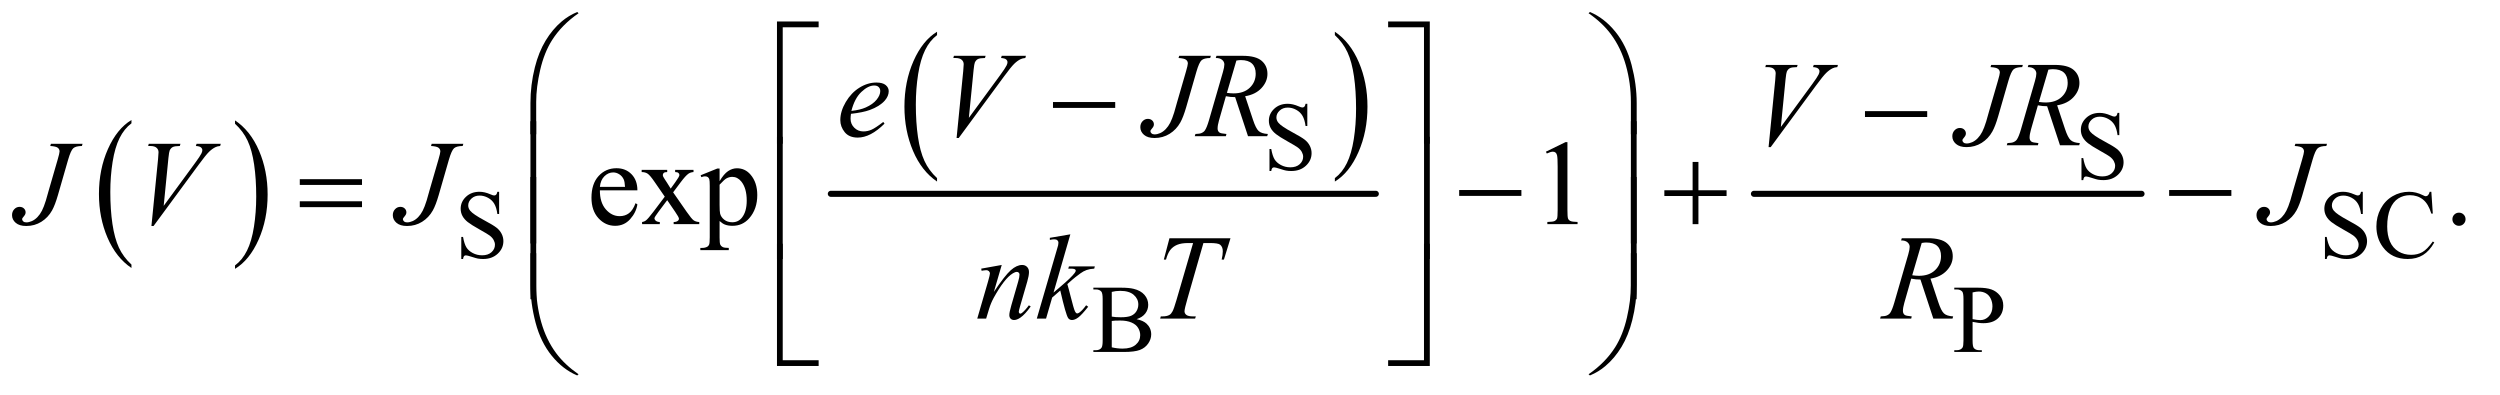
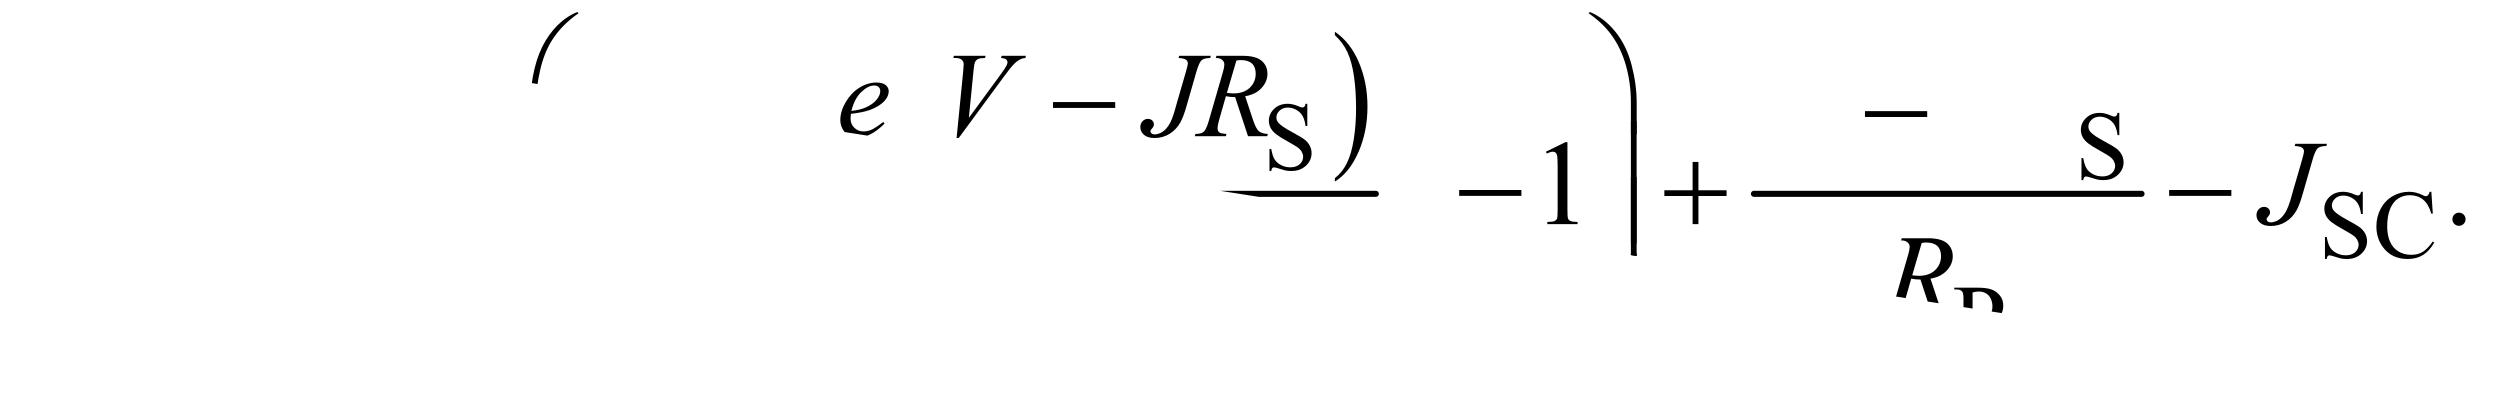
<svg xmlns="http://www.w3.org/2000/svg" stroke-dasharray="none" shape-rendering="auto" font-family="'Dialog'" text-rendering="auto" width="323" fill-opacity="1" color-interpolation="auto" color-rendering="auto" preserveAspectRatio="xMidYMid meet" font-size="12px" viewBox="0 0 323 51" fill="black" stroke="black" image-rendering="auto" stroke-miterlimit="10" stroke-linecap="square" stroke-linejoin="miter" font-style="normal" stroke-width="1" height="51" stroke-dashoffset="0" font-weight="normal" stroke-opacity="1">
  <defs id="genericDefs" />
  <g>
    <defs id="defs1">
      <clipPath clipPathUnits="userSpaceOnUse" id="clipPath1">
        <path d="M0.974 1.523 L205.462 1.523 L205.462 33.519 L0.974 33.519 L0.974 1.523 Z" />
      </clipPath>
      <clipPath clipPathUnits="userSpaceOnUse" id="clipPath2">
-         <path d="M31.114 48.645 L31.114 1070.886 L6564.292 1070.886 L6564.292 48.645 Z" />
+         <path d="M31.114 48.645 L6564.292 1070.886 L6564.292 48.645 Z" />
      </clipPath>
    </defs>
    <g transform="scale(1.576,1.576) translate(-0.974,-1.523) matrix(0.031,0,0,0.031,0,0)">
      <path d="M379.062 748.781 L379.062 757.797 Q338.406 730.516 315.742 677.703 Q293.078 624.891 293.078 562.125 Q293.078 496.828 316.914 443.18 Q340.75 389.531 379.062 366.438 L379.062 375.25 Q359.906 389.531 347.602 414.305 Q335.297 439.078 329.219 477.188 Q323.141 515.297 323.141 556.656 Q323.141 603.484 328.75 641.273 Q334.359 679.062 345.883 703.945 Q357.406 728.828 379.062 748.781 Z" stroke="none" clip-path="url(#clipPath2)" />
    </g>
    <g transform="matrix(0.049,0,0,0.049,-1.535,-2.399)">
      <path d="M651.016 375.25 L651.016 366.438 Q691.656 393.516 714.32 446.32 Q736.984 499.125 736.984 561.906 Q736.984 627.203 713.156 680.953 Q689.328 734.703 651.016 757.797 L651.016 748.781 Q670.328 734.5 682.633 709.727 Q694.938 684.953 700.93 646.945 Q706.922 608.938 706.922 567.375 Q706.922 520.75 701.398 482.852 Q695.875 444.953 684.266 420.078 Q672.656 395.203 651.016 375.25 Z" stroke="none" clip-path="url(#clipPath2)" />
    </g>
    <g transform="matrix(0.049,0,0,0.049,-1.535,-2.399)">
-       <path d="M2502.062 518.547 L2502.062 527.672 Q2461.406 500.125 2438.742 446.828 Q2416.078 393.531 2416.078 330.156 Q2416.078 264.25 2439.914 210.109 Q2463.75 155.969 2502.062 132.656 L2502.062 141.562 Q2482.906 155.969 2470.602 180.977 Q2458.297 205.984 2452.219 244.445 Q2446.141 282.906 2446.141 324.656 Q2446.141 371.906 2451.75 410.055 Q2457.359 448.203 2468.883 473.312 Q2480.406 498.422 2502.062 518.547 Z" stroke="none" clip-path="url(#clipPath2)" />
-     </g>
+       </g>
    <g transform="matrix(0.049,0,0,0.049,-1.535,-2.399)">
      <path d="M3551.016 141.562 L3551.016 132.656 Q3591.656 160 3614.32 213.297 Q3636.984 266.594 3636.984 329.953 Q3636.984 395.859 3613.156 450.109 Q3589.328 504.359 3551.016 527.672 L3551.016 518.547 Q3570.328 504.141 3582.633 479.133 Q3594.938 454.125 3600.93 415.773 Q3606.922 377.422 3606.922 335.453 Q3606.922 288.422 3601.398 250.164 Q3595.875 211.906 3584.266 186.797 Q3572.656 161.688 3551.016 141.562 Z" stroke="none" clip-path="url(#clipPath2)" />
    </g>
    <g stroke-width="16" transform="matrix(0.049,0,0,0.049,-1.535,-2.399)" stroke-linejoin="round" stroke-linecap="round">
      <line y2="560" fill="none" x1="2222" clip-path="url(#clipPath2)" x2="3659" y1="560" />
    </g>
    <g stroke-width="16" transform="matrix(0.049,0,0,0.049,-1.535,-2.399)" stroke-linejoin="round" stroke-linecap="round">
      <line y2="560" fill="none" x1="4656" clip-path="url(#clipPath2)" x2="5678" y1="560" />
    </g>
    <g transform="matrix(0.049,0,0,0.049,-1.535,-2.399)">
      <path d="M3478.375 322.625 L3478.375 381.25 L3473.75 381.25 Q3471.5 364.375 3465.688 354.375 Q3459.875 344.375 3449.125 338.5 Q3438.375 332.625 3426.875 332.625 Q3413.875 332.625 3405.375 340.562 Q3396.875 348.5 3396.875 358.625 Q3396.875 366.375 3402.25 372.75 Q3410 382.125 3439.125 397.75 Q3462.875 410.5 3471.562 417.312 Q3480.25 424.125 3484.938 433.375 Q3489.625 442.625 3489.625 452.75 Q3489.625 472 3474.688 485.938 Q3459.75 499.875 3436.25 499.875 Q3428.875 499.875 3422.375 498.75 Q3418.5 498.125 3406.312 494.188 Q3394.125 490.25 3390.875 490.25 Q3387.75 490.25 3385.938 492.125 Q3384.125 494 3383.25 499.875 L3378.625 499.875 L3378.625 441.75 L3383.25 441.75 Q3386.5 460 3392 469.062 Q3397.5 478.125 3408.812 484.125 Q3420.125 490.125 3433.625 490.125 Q3449.25 490.125 3458.312 481.875 Q3467.375 473.625 3467.375 462.375 Q3467.375 456.125 3463.938 449.75 Q3460.5 443.375 3453.25 437.875 Q3448.375 434.125 3426.625 421.938 Q3404.875 409.75 3395.688 402.5 Q3386.5 395.25 3381.75 386.5 Q3377 377.75 3377 367.25 Q3377 349 3391 335.812 Q3405 322.625 3426.625 322.625 Q3440.125 322.625 3455.25 329.25 Q3462.25 332.375 3465.125 332.375 Q3468.375 332.375 3470.438 330.438 Q3472.5 328.5 3473.75 322.625 L3478.375 322.625 Z" stroke="none" clip-path="url(#clipPath2)" />
    </g>
    <g transform="matrix(0.049,0,0,0.049,-1.535,-2.399)">
      <path d="M5619.375 346.625 L5619.375 405.25 L5614.75 405.25 Q5612.5 388.375 5606.688 378.375 Q5600.875 368.375 5590.125 362.5 Q5579.375 356.625 5567.875 356.625 Q5554.875 356.625 5546.375 364.562 Q5537.875 372.5 5537.875 382.625 Q5537.875 390.375 5543.25 396.75 Q5551 406.125 5580.125 421.75 Q5603.875 434.5 5612.562 441.312 Q5621.25 448.125 5625.938 457.375 Q5630.625 466.625 5630.625 476.75 Q5630.625 496 5615.688 509.938 Q5600.75 523.875 5577.25 523.875 Q5569.875 523.875 5563.375 522.75 Q5559.5 522.125 5547.312 518.188 Q5535.125 514.25 5531.875 514.25 Q5528.75 514.25 5526.938 516.125 Q5525.125 518 5524.25 523.875 L5519.625 523.875 L5519.625 465.75 L5524.25 465.75 Q5527.5 484 5533 493.062 Q5538.5 502.125 5549.812 508.125 Q5561.125 514.125 5574.625 514.125 Q5590.25 514.125 5599.312 505.875 Q5608.375 497.625 5608.375 486.375 Q5608.375 480.125 5604.938 473.75 Q5601.5 467.375 5594.25 461.875 Q5589.375 458.125 5567.625 445.938 Q5545.875 433.75 5536.688 426.5 Q5527.5 419.25 5522.75 410.5 Q5518 401.75 5518 391.25 Q5518 373 5532 359.812 Q5546 346.625 5567.625 346.625 Q5581.125 346.625 5596.25 353.25 Q5603.25 356.375 5606.125 356.375 Q5609.375 356.375 5611.438 354.438 Q5613.5 352.5 5614.75 346.625 L5619.375 346.625 Z" stroke="none" clip-path="url(#clipPath2)" />
    </g>
    <g transform="matrix(0.049,0,0,0.049,-1.535,-2.399)">
      <path d="M1347.375 554.625 L1347.375 613.25 L1342.75 613.25 Q1340.5 596.375 1334.688 586.375 Q1328.875 576.375 1318.125 570.5 Q1307.375 564.625 1295.875 564.625 Q1282.875 564.625 1274.375 572.562 Q1265.875 580.5 1265.875 590.625 Q1265.875 598.375 1271.25 604.75 Q1279 614.125 1308.125 629.75 Q1331.875 642.5 1340.562 649.312 Q1349.25 656.125 1353.938 665.375 Q1358.625 674.625 1358.625 684.75 Q1358.625 704 1343.688 717.938 Q1328.75 731.875 1305.25 731.875 Q1297.875 731.875 1291.375 730.75 Q1287.5 730.125 1275.312 726.188 Q1263.125 722.25 1259.875 722.25 Q1256.75 722.25 1254.938 724.125 Q1253.125 726 1252.25 731.875 L1247.625 731.875 L1247.625 673.75 L1252.25 673.75 Q1255.5 692 1261 701.062 Q1266.5 710.125 1277.812 716.125 Q1289.125 722.125 1302.625 722.125 Q1318.25 722.125 1327.312 713.875 Q1336.375 705.625 1336.375 694.375 Q1336.375 688.125 1332.938 681.75 Q1329.5 675.375 1322.25 669.875 Q1317.375 666.125 1295.625 653.938 Q1273.875 641.75 1264.688 634.5 Q1255.5 627.25 1250.75 618.5 Q1246 609.75 1246 599.25 Q1246 581 1260 567.812 Q1274 554.625 1295.625 554.625 Q1309.125 554.625 1324.25 561.25 Q1331.25 564.375 1334.125 564.375 Q1337.375 564.375 1339.438 562.438 Q1341.5 560.5 1342.75 554.625 L1347.375 554.625 ZM6261.375 554.625 L6261.375 613.25 L6256.75 613.25 Q6254.5 596.375 6248.688 586.375 Q6242.875 576.375 6232.125 570.5 Q6221.375 564.625 6209.875 564.625 Q6196.875 564.625 6188.375 572.562 Q6179.875 580.5 6179.875 590.625 Q6179.875 598.375 6185.25 604.75 Q6193 614.125 6222.125 629.75 Q6245.875 642.5 6254.562 649.312 Q6263.25 656.125 6267.938 665.375 Q6272.625 674.625 6272.625 684.75 Q6272.625 704 6257.688 717.938 Q6242.75 731.875 6219.25 731.875 Q6211.875 731.875 6205.375 730.75 Q6201.5 730.125 6189.312 726.188 Q6177.125 722.25 6173.875 722.25 Q6170.75 722.25 6168.938 724.125 Q6167.125 726 6166.25 731.875 L6161.625 731.875 L6161.625 673.75 L6166.25 673.75 Q6169.5 692 6175 701.062 Q6180.5 710.125 6191.812 716.125 Q6203.125 722.125 6216.625 722.125 Q6232.25 722.125 6241.312 713.875 Q6250.375 705.625 6250.375 694.375 Q6250.375 688.125 6246.938 681.75 Q6243.5 675.375 6236.25 669.875 Q6231.375 666.125 6209.625 653.938 Q6187.875 641.75 6178.688 634.5 Q6169.5 627.25 6164.75 618.5 Q6160 609.75 6160 599.25 Q6160 581 6174 567.812 Q6188 554.625 6209.625 554.625 Q6223.125 554.625 6238.25 561.25 Q6245.25 564.375 6248.125 564.375 Q6251.375 564.375 6253.438 562.438 Q6255.5 560.5 6256.75 554.625 L6261.375 554.625 ZM6442.125 554.625 L6446 612.25 L6442.125 612.25 Q6434.375 586.375 6420 575 Q6405.625 563.625 6385.5 563.625 Q6368.625 563.625 6355 572.188 Q6341.375 580.75 6333.562 599.5 Q6325.75 618.25 6325.75 646.125 Q6325.75 669.125 6333.125 686 Q6340.5 702.875 6355.312 711.875 Q6370.125 720.875 6389.125 720.875 Q6405.625 720.875 6418.25 713.812 Q6430.875 706.75 6446 685.75 L6449.875 688.25 Q6437.125 710.875 6420.125 721.375 Q6403.125 731.875 6379.75 731.875 Q6337.625 731.875 6314.5 700.625 Q6297.25 677.375 6297.25 645.875 Q6297.25 620.5 6308.625 599.25 Q6320 578 6339.938 566.312 Q6359.875 554.625 6383.5 554.625 Q6401.875 554.625 6419.75 563.625 Q6425 566.375 6427.25 566.375 Q6430.625 566.375 6433.125 564 Q6436.375 560.625 6437.75 554.625 L6442.125 554.625 Z" stroke="none" clip-path="url(#clipPath2)" />
    </g>
    <g transform="matrix(0.049,0,0,0.049,-1.535,-2.399)">
      <path d="M3028.25 890.5 Q3045.875 894.25 3054.625 902.5 Q3066.75 914 3066.75 930.625 Q3066.75 943.25 3058.75 954.812 Q3050.75 966.375 3036.812 971.688 Q3022.875 977 2994.25 977 L2914.25 977 L2914.25 972.375 L2920.625 972.375 Q2931.25 972.375 2935.875 965.625 Q2938.75 961.25 2938.75 947 L2938.75 837.5 Q2938.75 821.75 2935.125 817.625 Q2930.25 812.125 2920.625 812.125 L2914.25 812.125 L2914.25 807.5 L2987.5 807.5 Q3008 807.5 3020.375 810.5 Q3039.125 815 3049 826.438 Q3058.875 837.875 3058.875 852.75 Q3058.875 865.5 3051.125 875.562 Q3043.375 885.625 3028.25 890.5 ZM2962.75 883.75 Q2967.375 884.625 2973.312 885.062 Q2979.25 885.5 2986.375 885.5 Q3004.625 885.5 3013.812 881.562 Q3023 877.625 3027.875 869.5 Q3032.75 861.375 3032.75 851.75 Q3032.75 836.875 3020.625 826.375 Q3008.5 815.875 2985.25 815.875 Q2972.75 815.875 2962.75 818.625 L2962.75 883.75 ZM2962.75 964.75 Q2977.25 968.125 2991.375 968.125 Q3014 968.125 3025.875 957.938 Q3037.75 947.75 3037.75 932.75 Q3037.75 922.875 3032.375 913.75 Q3027 904.625 3014.875 899.375 Q3002.75 894.125 2984.875 894.125 Q2977.125 894.125 2971.625 894.375 Q2966.125 894.625 2962.75 895.25 L2962.75 964.75 ZM5232.5 897.625 L5232.5 947 Q5232.5 963 5236 966.875 Q5240.75 972.375 5250.375 972.375 L5256.875 972.375 L5256.875 977 L5184.25 977 L5184.25 972.375 L5190.625 972.375 Q5201.375 972.375 5206 965.375 Q5208.5 961.5 5208.5 947 L5208.5 837.5 Q5208.5 821.5 5205.125 817.625 Q5200.25 812.125 5190.625 812.125 L5184.25 812.125 L5184.25 807.5 L5246.375 807.5 Q5269.125 807.5 5282.25 812.188 Q5295.375 816.875 5304.375 828 Q5313.375 839.125 5313.375 854.375 Q5313.375 875.125 5299.688 888.125 Q5286 901.125 5261 901.125 Q5254.875 901.125 5247.75 900.25 Q5240.625 899.375 5232.5 897.625 ZM5232.5 890.5 Q5239.125 891.75 5244.25 892.375 Q5249.375 893 5253 893 Q5266 893 5275.438 882.938 Q5284.875 872.875 5284.875 856.875 Q5284.875 845.875 5280.375 836.438 Q5275.875 827 5267.625 822.312 Q5259.375 817.625 5248.875 817.625 Q5242.5 817.625 5232.5 820 L5232.5 890.5 Z" stroke="none" clip-path="url(#clipPath2)" />
    </g>
    <g transform="matrix(0.049,0,0,0.049,-1.535,-2.399)">
      <path d="M6515 609.688 Q6522.344 609.688 6527.344 614.766 Q6532.344 619.844 6532.344 627.031 Q6532.344 634.219 6527.266 639.297 Q6522.188 644.375 6515 644.375 Q6507.812 644.375 6502.734 639.297 Q6497.656 634.219 6497.656 627.031 Q6497.656 619.688 6502.734 614.688 Q6507.812 609.688 6515 609.688 Z" stroke="none" clip-path="url(#clipPath2)" />
    </g>
    <g transform="matrix(0.049,0,0,0.049,-1.535,-2.399)">
      <path d="M1613.062 550.781 Q1612.906 582.656 1628.531 600.781 Q1644.156 618.906 1665.25 618.906 Q1679.312 618.906 1689.703 611.172 Q1700.094 603.438 1707.125 584.688 L1711.969 587.812 Q1708.688 609.219 1692.906 626.797 Q1677.125 644.375 1653.375 644.375 Q1627.594 644.375 1609.234 624.297 Q1590.875 604.219 1590.875 570.312 Q1590.875 533.594 1609.703 513.047 Q1628.531 492.5 1656.969 492.5 Q1681.031 492.5 1696.5 508.359 Q1711.969 524.219 1711.969 550.781 L1613.062 550.781 ZM1613.062 541.719 L1679.312 541.719 Q1678.531 527.969 1676.031 522.344 Q1672.125 513.594 1664.391 508.594 Q1656.656 503.594 1648.219 503.594 Q1635.25 503.594 1625.016 513.672 Q1614.781 523.75 1613.062 541.719 ZM1723.219 496.875 L1790.562 496.875 L1790.562 502.656 Q1784.156 502.656 1781.578 504.844 Q1779 507.031 1779 510.625 Q1779 514.375 1784.469 522.188 Q1786.188 524.688 1789.625 530 L1799.781 546.25 L1811.5 530 Q1822.75 514.531 1822.75 510.469 Q1822.75 507.188 1820.094 504.922 Q1817.438 502.656 1811.5 502.656 L1811.5 496.875 L1859.938 496.875 L1859.938 502.656 Q1852.281 503.125 1846.656 506.875 Q1839 512.188 1825.719 530 L1806.188 556.094 L1841.812 607.344 Q1854.938 626.25 1860.562 630.078 Q1866.188 633.906 1875.094 634.375 L1875.094 640 L1807.594 640 L1807.594 634.375 Q1814.625 634.375 1818.531 631.25 Q1821.5 629.062 1821.5 625.469 Q1821.5 621.875 1811.5 607.344 L1790.562 576.719 L1767.594 607.344 Q1756.969 621.562 1756.969 624.219 Q1756.969 627.969 1760.484 631.016 Q1764 634.062 1771.031 634.375 L1771.031 640 L1724.312 640 L1724.312 634.375 Q1729.938 633.594 1734.156 630.469 Q1740.094 625.938 1754.156 607.344 L1784.156 567.5 L1756.969 528.125 Q1745.406 511.25 1739.078 506.953 Q1732.75 502.656 1723.219 502.656 L1723.219 496.875 ZM1878.688 511.094 L1922.75 493.281 L1928.688 493.281 L1928.688 526.719 Q1939.781 507.812 1950.953 500.234 Q1962.125 492.656 1974.469 492.656 Q1996.031 492.656 2010.406 509.531 Q2028.062 530.156 2028.062 563.281 Q2028.062 600.312 2006.812 624.531 Q1989.312 644.375 1962.75 644.375 Q1951.188 644.375 1942.75 641.094 Q1936.5 638.75 1928.688 631.719 L1928.688 675.312 Q1928.688 690 1930.484 693.984 Q1932.281 697.969 1936.734 700.312 Q1941.188 702.656 1952.906 702.656 L1952.906 708.438 L1877.906 708.438 L1877.906 702.656 L1881.812 702.656 Q1890.406 702.812 1896.5 699.375 Q1899.469 697.656 1901.109 693.828 Q1902.75 690 1902.75 674.375 L1902.75 539.062 Q1902.75 525.156 1901.5 521.406 Q1900.25 517.656 1897.516 515.781 Q1894.781 513.906 1890.094 513.906 Q1886.344 513.906 1880.562 516.094 L1878.688 511.094 ZM1928.688 535.938 L1928.688 589.375 Q1928.688 606.719 1930.094 612.188 Q1932.281 621.25 1940.797 628.125 Q1949.312 635 1962.281 635 Q1977.906 635 1987.594 622.812 Q2000.25 606.875 2000.25 577.969 Q2000.25 545.156 1985.875 527.5 Q1975.875 515.312 1962.125 515.312 Q1954.625 515.312 1947.281 519.062 Q1941.656 521.875 1928.688 535.938 ZM4107.5 448.906 L4159.062 423.75 L4164.219 423.75 L4164.219 602.656 Q4164.219 620.469 4165.703 624.844 Q4167.188 629.219 4171.875 631.562 Q4176.562 633.906 4190.938 634.219 L4190.938 640 L4111.25 640 L4111.25 634.219 Q4126.25 633.906 4130.625 631.641 Q4135 629.375 4136.719 625.547 Q4138.438 621.719 4138.438 602.656 L4138.438 488.281 Q4138.438 465.156 4136.875 458.594 Q4135.781 453.594 4132.891 451.25 Q4130 448.906 4125.938 448.906 Q4120.156 448.906 4109.844 453.75 L4107.5 448.906 Z" stroke="none" clip-path="url(#clipPath2)" />
    </g>
    <g transform="matrix(0.049,0,0,0.049,-1.535,-2.399)">
      <path d="M2275.125 349.094 Q2274.031 356.906 2274.031 362.062 Q2274.031 375.969 2283.875 385.734 Q2293.719 395.5 2307.781 395.5 Q2319.031 395.5 2329.422 390.891 Q2339.812 386.281 2360.281 370.5 L2363.562 375.031 Q2326.531 411.75 2292.938 411.75 Q2270.125 411.75 2258.562 397.375 Q2247 383 2247 365.656 Q2247 342.375 2261.375 318 Q2275.75 293.625 2297.469 280.109 Q2319.188 266.594 2342.156 266.594 Q2358.719 266.594 2366.688 273.312 Q2374.656 280.031 2374.656 289.25 Q2374.656 302.219 2364.344 314.094 Q2350.75 329.562 2324.344 339.094 Q2306.844 345.5 2275.125 349.094 ZM2276.219 341.438 Q2299.344 338.781 2313.875 332.375 Q2333.094 323.781 2342.703 311.828 Q2352.312 299.875 2352.312 289.094 Q2352.312 282.531 2348.172 278.469 Q2344.031 274.406 2336.375 274.406 Q2320.438 274.406 2302.547 291.359 Q2284.656 308.312 2276.219 341.438 ZM2553.594 412.844 L2571.094 236.438 Q2572.344 223 2572.344 218.312 Q2572.344 211.281 2567.109 206.594 Q2561.875 201.906 2550.625 201.906 L2545 201.906 L2546.562 196.125 L2630.156 196.125 L2628.438 201.906 Q2614.844 202.062 2609.766 204.719 Q2604.688 207.375 2601.719 213.781 Q2600.156 217.219 2598.438 233.312 L2585.938 359.719 L2668.594 246.906 Q2682.031 228.625 2685.469 221.438 Q2687.812 216.594 2687.812 213 Q2687.812 208.781 2684.219 205.656 Q2680.625 202.531 2670.781 201.906 L2672.656 196.125 L2736.406 196.125 L2734.844 201.906 Q2727.188 202.531 2722.656 204.875 Q2714.062 208.938 2705.547 217.219 Q2697.031 225.5 2678.594 250.656 L2559.219 412.844 L2553.594 412.844 ZM3140.562 196.125 L3224 196.125 L3222.281 201.906 Q3206.188 202.062 3199.625 207.766 Q3193.062 213.469 3185.875 238.312 L3159 331.594 Q3151.344 358 3143.531 371.906 Q3133.062 390.656 3115.328 401.75 Q3097.594 412.844 3075.562 412.844 Q3057.438 412.844 3047.75 404.484 Q3038.062 396.125 3038.062 384.25 Q3038.062 374.875 3043.922 368.625 Q3049.781 362.375 3057.906 362.375 Q3064.938 362.375 3069.391 366.594 Q3073.844 370.812 3073.844 376.906 Q3073.844 381.906 3069.781 386.594 Q3064.625 392.531 3064.625 394.719 Q3064.625 398 3067.594 400.656 Q3070.562 403.312 3075.562 403.312 Q3082.75 403.312 3090.484 399.875 Q3098.219 396.438 3105.016 389.406 Q3111.812 382.375 3116.891 372.531 Q3121.969 362.688 3127.281 345.656 L3134.938 318.625 L3158.219 238.312 Q3163.375 220.656 3163.375 216.281 Q3163.375 210.344 3158.688 206.594 Q3154 202.844 3138.844 201.906 L3140.562 196.125 ZM3321.969 408 L3288.062 305.031 Q3276.188 305.188 3263.688 302.688 L3245.406 366.75 Q3241.812 379.25 3241.812 387.844 Q3241.812 394.406 3246.344 398.156 Q3249.781 400.969 3265.094 402.219 L3263.688 408 L3181.656 408 L3183.375 402.219 Q3194.938 401.75 3199 399.875 Q3205.406 397.219 3208.375 392.688 Q3213.375 385.344 3218.844 366.75 L3255.875 238.781 Q3259.625 225.969 3259.625 218.938 Q3259.625 211.75 3253.766 206.75 Q3247.906 201.75 3236.969 201.906 L3238.844 196.125 L3307.906 196.125 Q3342.594 196.125 3357.906 209.25 Q3373.219 222.375 3373.219 243.781 Q3373.219 264.25 3357.516 281.203 Q3341.812 298.156 3314.469 302.688 L3335.094 364.719 Q3342.594 387.531 3350.094 394.406 Q3357.594 401.281 3374.312 402.219 L3372.594 408 L3321.969 408 ZM3266.344 293.781 Q3276.344 295.188 3284.156 295.188 Q3311.031 295.188 3326.656 280.266 Q3342.281 265.344 3342.281 243.156 Q3342.281 225.812 3332.516 216.594 Q3322.75 207.375 3303.219 207.375 Q3298.219 207.375 3291.344 208.625 L3266.344 293.781 Z" stroke="none" clip-path="url(#clipPath2)" />
    </g>
    <g transform="matrix(0.049,0,0,0.049,-1.535,-2.399)">
-       <path d="M4694.594 436.844 L4712.094 260.438 Q4713.344 247 4713.344 242.312 Q4713.344 235.281 4708.109 230.594 Q4702.875 225.906 4691.625 225.906 L4686 225.906 L4687.562 220.125 L4771.156 220.125 L4769.438 225.906 Q4755.844 226.062 4750.766 228.719 Q4745.688 231.375 4742.719 237.781 Q4741.156 241.219 4739.438 257.312 L4726.938 383.719 L4809.594 270.906 Q4823.031 252.625 4826.469 245.438 Q4828.812 240.594 4828.812 237 Q4828.812 232.781 4825.219 229.656 Q4821.625 226.531 4811.781 225.906 L4813.656 220.125 L4877.406 220.125 L4875.844 225.906 Q4868.188 226.531 4863.656 228.875 Q4855.062 232.938 4846.547 241.219 Q4838.031 249.5 4819.594 274.656 L4700.219 436.844 L4694.594 436.844 ZM5281.562 220.125 L5365 220.125 L5363.281 225.906 Q5347.188 226.062 5340.625 231.766 Q5334.062 237.469 5326.875 262.312 L5300 355.594 Q5292.344 382 5284.531 395.906 Q5274.062 414.656 5256.328 425.75 Q5238.594 436.844 5216.562 436.844 Q5198.438 436.844 5188.75 428.484 Q5179.062 420.125 5179.062 408.25 Q5179.062 398.875 5184.922 392.625 Q5190.781 386.375 5198.906 386.375 Q5205.938 386.375 5210.391 390.594 Q5214.844 394.812 5214.844 400.906 Q5214.844 405.906 5210.781 410.594 Q5205.625 416.531 5205.625 418.719 Q5205.625 422 5208.594 424.656 Q5211.562 427.312 5216.562 427.312 Q5223.75 427.312 5231.484 423.875 Q5239.219 420.438 5246.016 413.406 Q5252.812 406.375 5257.891 396.531 Q5262.969 386.688 5268.281 369.656 L5275.938 342.625 L5299.219 262.312 Q5304.375 244.656 5304.375 240.281 Q5304.375 234.344 5299.688 230.594 Q5295 226.844 5279.844 225.906 L5281.562 220.125 ZM5462.969 432 L5429.062 329.031 Q5417.188 329.188 5404.688 326.688 L5386.406 390.75 Q5382.812 403.25 5382.812 411.844 Q5382.812 418.406 5387.344 422.156 Q5390.781 424.969 5406.094 426.219 L5404.688 432 L5322.656 432 L5324.375 426.219 Q5335.938 425.75 5340 423.875 Q5346.406 421.219 5349.375 416.688 Q5354.375 409.344 5359.844 390.75 L5396.875 262.781 Q5400.625 249.969 5400.625 242.938 Q5400.625 235.75 5394.766 230.75 Q5388.906 225.75 5377.969 225.906 L5379.844 220.125 L5448.906 220.125 Q5483.594 220.125 5498.906 233.25 Q5514.219 246.375 5514.219 267.781 Q5514.219 288.25 5498.516 305.203 Q5482.812 322.156 5455.469 326.688 L5476.094 388.719 Q5483.594 411.531 5491.094 418.406 Q5498.594 425.281 5515.312 426.219 L5513.594 432 L5462.969 432 ZM5407.344 317.781 Q5417.344 319.188 5425.156 319.188 Q5452.031 319.188 5467.656 304.266 Q5483.281 289.344 5483.281 267.156 Q5483.281 249.812 5473.516 240.594 Q5463.75 231.375 5444.219 231.375 Q5439.219 231.375 5432.344 232.625 L5407.344 317.781 Z" stroke="none" clip-path="url(#clipPath2)" />
-     </g>
+       </g>
    <g transform="matrix(0.049,0,0,0.049,-1.535,-2.399)">
      <path d="M165.562 428.125 L249 428.125 L247.281 433.906 Q231.188 434.062 224.625 439.766 Q218.062 445.469 210.875 470.312 L184 563.594 Q176.344 590 168.531 603.906 Q158.062 622.656 140.328 633.75 Q122.594 644.844 100.562 644.844 Q82.438 644.844 72.75 636.484 Q63.062 628.125 63.062 616.25 Q63.062 606.875 68.922 600.625 Q74.781 594.375 82.906 594.375 Q89.938 594.375 94.391 598.594 Q98.844 602.812 98.844 608.906 Q98.844 613.906 94.781 618.594 Q89.625 624.531 89.625 626.719 Q89.625 630 92.594 632.656 Q95.562 635.312 100.562 635.312 Q107.75 635.312 115.484 631.875 Q123.219 628.438 130.016 621.406 Q136.812 614.375 141.891 604.531 Q146.969 594.688 152.281 577.656 L159.938 550.625 L183.219 470.312 Q188.375 452.656 188.375 448.281 Q188.375 442.344 183.688 438.594 Q179 434.844 163.844 433.906 L165.562 428.125 ZM430.594 644.844 L448.094 468.438 Q449.344 455 449.344 450.312 Q449.344 443.281 444.109 438.594 Q438.875 433.906 427.625 433.906 L422 433.906 L423.562 428.125 L507.156 428.125 L505.438 433.906 Q491.844 434.062 486.766 436.719 Q481.688 439.375 478.719 445.781 Q477.156 449.219 475.438 465.312 L462.938 591.719 L545.594 478.906 Q559.031 460.625 562.469 453.438 Q564.812 448.594 564.812 445 Q564.812 440.781 561.219 437.656 Q557.625 434.531 547.781 433.906 L549.656 428.125 L613.406 428.125 L611.844 433.906 Q604.188 434.531 599.656 436.875 Q591.062 440.938 582.547 449.219 Q574.031 457.5 555.594 482.656 L436.219 644.844 L430.594 644.844 ZM1169.562 428.125 L1253 428.125 L1251.281 433.906 Q1235.188 434.062 1228.625 439.766 Q1222.062 445.469 1214.875 470.312 L1188 563.594 Q1180.344 590 1172.531 603.906 Q1162.062 622.656 1144.328 633.75 Q1126.594 644.844 1104.562 644.844 Q1086.438 644.844 1076.75 636.484 Q1067.062 628.125 1067.062 616.25 Q1067.062 606.875 1072.922 600.625 Q1078.781 594.375 1086.906 594.375 Q1093.938 594.375 1098.391 598.594 Q1102.844 602.812 1102.844 608.906 Q1102.844 613.906 1098.781 618.594 Q1093.625 624.531 1093.625 626.719 Q1093.625 630 1096.594 632.656 Q1099.562 635.312 1104.562 635.312 Q1111.75 635.312 1119.484 631.875 Q1127.219 628.438 1134.016 621.406 Q1140.812 614.375 1145.891 604.531 Q1150.969 594.688 1156.281 577.656 L1163.938 550.625 L1187.219 470.312 Q1192.375 452.656 1192.375 448.281 Q1192.375 442.344 1187.688 438.594 Q1183 434.844 1167.844 433.906 L1169.562 428.125 ZM6083.562 428.125 L6167 428.125 L6165.281 433.906 Q6149.188 434.062 6142.625 439.766 Q6136.062 445.469 6128.875 470.312 L6102 563.594 Q6094.344 590 6086.531 603.906 Q6076.062 622.656 6058.328 633.75 Q6040.594 644.844 6018.562 644.844 Q6000.438 644.844 5990.75 636.484 Q5981.062 628.125 5981.062 616.25 Q5981.062 606.875 5986.922 600.625 Q5992.781 594.375 6000.906 594.375 Q6007.938 594.375 6012.391 598.594 Q6016.844 602.812 6016.844 608.906 Q6016.844 613.906 6012.781 618.594 Q6007.625 624.531 6007.625 626.719 Q6007.625 630 6010.594 632.656 Q6013.562 635.312 6018.562 635.312 Q6025.75 635.312 6033.484 631.875 Q6041.219 628.438 6048.016 621.406 Q6054.812 614.375 6059.891 604.531 Q6064.969 594.688 6070.281 577.656 L6077.938 550.625 L6101.219 470.312 Q6106.375 452.656 6106.375 448.281 Q6106.375 442.344 6101.688 438.594 Q6097 434.844 6081.844 433.906 L6083.562 428.125 Z" stroke="none" clip-path="url(#clipPath2)" />
    </g>
    <g transform="matrix(0.049,0,0,0.049,-1.535,-2.399)">
      <path d="M2672.625 747.594 L2651.844 818.688 Q2681.062 775.094 2696.609 761.344 Q2712.156 747.594 2726.531 747.594 Q2734.344 747.594 2739.422 752.75 Q2744.5 757.906 2744.5 766.188 Q2744.5 775.562 2739.969 791.188 L2720.906 856.969 Q2717.625 868.375 2717.625 870.875 Q2717.625 873.062 2718.875 874.547 Q2720.125 876.031 2721.531 876.031 Q2723.406 876.031 2726.062 874 Q2734.344 867.438 2744.188 854 L2749.031 856.969 Q2734.5 877.75 2721.531 886.656 Q2712.469 892.75 2705.281 892.75 Q2699.5 892.75 2696.062 889.234 Q2692.625 885.719 2692.625 879.781 Q2692.625 872.281 2697.938 854 L2716.062 791.188 Q2719.5 779.469 2719.5 772.906 Q2719.5 769.781 2717.469 767.828 Q2715.438 765.875 2712.469 765.875 Q2708.094 765.875 2702 769.625 Q2690.438 776.656 2677.938 792.828 Q2665.438 809 2651.531 834.156 Q2644.188 847.438 2639.344 863.219 L2631.531 889 L2608.094 889 L2636.531 791.188 Q2641.531 773.531 2641.531 769.938 Q2641.531 766.5 2638.797 763.922 Q2636.062 761.344 2632 761.344 Q2630.125 761.344 2625.438 761.969 L2619.5 762.906 L2618.562 757.281 L2672.625 747.594 ZM2853.562 666.812 L2809.188 820.406 L2827 805.25 Q2856.219 780.562 2864.969 768.688 Q2867.781 764.781 2867.781 762.75 Q2867.781 761.344 2866.844 760.094 Q2865.906 758.844 2863.172 758.062 Q2860.438 757.281 2853.562 757.281 L2848.094 757.281 L2849.812 751.344 L2918.094 751.344 L2916.531 757.281 Q2904.812 757.906 2896.297 760.953 Q2887.781 764 2879.812 769.938 Q2864.031 781.656 2859.031 786.188 L2845.594 798.062 Q2849.031 809.312 2854.031 829.469 Q2862.469 862.906 2865.438 869.156 Q2868.406 875.406 2871.531 875.406 Q2874.188 875.406 2877.781 872.75 Q2885.906 866.812 2895.125 853.844 L2900.594 857.75 Q2883.562 879.156 2874.5 885.953 Q2865.438 892.75 2857.938 892.75 Q2851.375 892.75 2847.781 887.594 Q2841.531 878.375 2827 814.938 L2805.594 833.531 L2789.5 889 L2765.125 889 L2817 710.719 L2821.375 695.562 Q2822.156 691.656 2822.156 688.688 Q2822.156 684.938 2819.266 682.438 Q2816.375 679.938 2810.906 679.938 Q2807.312 679.938 2799.5 681.5 L2799.5 676.031 L2853.562 666.812 ZM3114.875 677.125 L3275.812 677.125 L3258.469 733.375 L3252.531 733.375 Q3255.5 721.031 3255.5 711.344 Q3255.5 699.938 3248.469 694.156 Q3243.156 689.781 3221.125 689.781 L3204.406 689.781 L3162.531 835.719 Q3154.562 863.219 3154.562 869.625 Q3154.562 875.562 3159.562 879.391 Q3164.562 883.219 3177.219 883.219 L3184.406 883.219 L3182.531 889 L3090.344 889 L3092.062 883.219 L3096.125 883.219 Q3108.312 883.219 3114.875 879.312 Q3119.406 876.656 3123.078 869.703 Q3126.75 862.75 3133.312 840.25 L3177.219 689.781 L3164.562 689.781 Q3146.281 689.781 3135.109 694.469 Q3123.938 699.156 3117.062 708.062 Q3110.188 716.969 3105.812 733.375 L3100.031 733.375 L3114.875 677.125 ZM5128.969 889 L5095.062 786.031 Q5083.188 786.188 5070.688 783.688 L5052.406 847.75 Q5048.812 860.25 5048.812 868.844 Q5048.812 875.406 5053.344 879.156 Q5056.781 881.969 5072.094 883.219 L5070.688 889 L4988.656 889 L4990.375 883.219 Q5001.938 882.75 5006 880.875 Q5012.406 878.219 5015.375 873.688 Q5020.375 866.344 5025.844 847.75 L5062.875 719.781 Q5066.625 706.969 5066.625 699.938 Q5066.625 692.75 5060.766 687.75 Q5054.906 682.75 5043.969 682.906 L5045.844 677.125 L5114.906 677.125 Q5149.594 677.125 5164.906 690.25 Q5180.219 703.375 5180.219 724.781 Q5180.219 745.25 5164.516 762.203 Q5148.812 779.156 5121.469 783.688 L5142.094 845.719 Q5149.594 868.531 5157.094 875.406 Q5164.594 882.281 5181.312 883.219 L5179.594 889 L5128.969 889 ZM5073.344 774.781 Q5083.344 776.188 5091.156 776.188 Q5118.031 776.188 5133.656 761.266 Q5149.281 746.344 5149.281 724.156 Q5149.281 706.812 5139.516 697.594 Q5129.75 688.375 5110.219 688.375 Q5105.219 688.375 5098.344 689.625 L5073.344 774.781 Z" stroke="none" clip-path="url(#clipPath2)" />
    </g>
    <g transform="matrix(0.049,0,0,0.049,-1.535,-2.399)">
      <path d="M1429.969 402.938 L1429.969 320.75 Q1429.969 272.625 1441.688 226.219 Q1451.688 186.375 1469.891 156.219 Q1488.094 126.062 1512.469 105.438 Q1530.281 90.281 1553.25 80.594 L1556.844 83.875 Q1512.781 114.188 1486.844 154.969 Q1466.219 187.625 1455.672 233.25 Q1445.125 278.875 1445.125 317.625 L1445.125 402.938 L1429.969 402.938 ZM4346.844 402.938 L4331.531 402.938 L4331.531 317.625 Q4331.531 268.25 4318.406 221.531 Q4305.281 174.812 4279.031 139.5 Q4256.375 108.875 4219.969 83.875 L4223.562 80.594 Q4261.219 96.375 4290.516 132.469 Q4319.812 168.562 4333.328 219.891 Q4346.844 271.219 4346.844 320.75 L4346.844 402.938 Z" stroke="none" clip-path="url(#clipPath2)" />
    </g>
    <g transform="matrix(0.049,0,0,0.049,-1.535,-2.399)">
-       <path d="M2095.156 427.938 L2080 427.938 L2080 105.594 L2189.844 105.594 L2189.844 120.906 L2095.156 120.906 L2095.156 427.938 ZM3691.469 105.594 L3801.312 105.594 L3801.312 427.938 L3786 427.938 L3786 120.906 L3691.469 120.906 L3691.469 105.594 Z" stroke="none" clip-path="url(#clipPath2)" />
-     </g>
+       </g>
    <g transform="matrix(0.049,0,0,0.049,-1.535,-2.399)">
      <path d="M2807.781 318 L2971.844 318 L2971.844 333.469 L2807.781 333.469 L2807.781 318 Z" stroke="none" clip-path="url(#clipPath2)" />
    </g>
    <g transform="matrix(0.049,0,0,0.049,-1.535,-2.399)">
      <path d="M4948.781 342 L5112.844 342 L5112.844 357.469 L4948.781 357.469 L4948.781 342 Z" stroke="none" clip-path="url(#clipPath2)" />
    </g>
    <g transform="matrix(0.049,0,0,0.049,-1.535,-2.399)">
      <path d="M821.781 521.406 L985.844 521.406 L985.844 536.562 L821.781 536.562 L821.781 521.406 ZM821.781 579.688 L985.844 579.688 L985.844 595.156 L821.781 595.156 L821.781 579.688 ZM3878.781 550 L4042.844 550 L4042.844 565.469 L3878.781 565.469 L3878.781 550 ZM4494.312 475.938 L4509.625 475.938 L4509.625 550.625 L4583.844 550.625 L4583.844 565.781 L4509.625 565.781 L4509.625 640 L4494.312 640 L4494.312 565.781 L4419.781 565.781 L4419.781 550.625 L4494.312 550.625 L4494.312 475.938 ZM5750.781 550 L5914.844 550 L5914.844 565.469 L5750.781 565.469 L5750.781 550 Z" stroke="none" clip-path="url(#clipPath2)" />
    </g>
    <g transform="matrix(0.049,0,0,0.049,-1.535,-2.399)">
      <path d="M1445.125 690.938 L1429.969 690.938 L1429.969 368.594 L1445.125 368.594 L1445.125 690.938 ZM4346.688 690.938 L4331.531 690.938 L4331.531 368.594 L4346.688 368.594 L4346.688 690.938 Z" stroke="none" clip-path="url(#clipPath2)" />
    </g>
    <g transform="matrix(0.049,0,0,0.049,-1.535,-2.399)">
-       <path d="M2095.156 731.938 L2080 731.938 L2080 409.594 L2095.156 409.594 L2095.156 731.938 ZM3786.156 409.594 L3801.312 409.594 L3801.312 731.938 L3786.156 731.938 L3786.156 409.594 Z" stroke="none" clip-path="url(#clipPath2)" />
-     </g>
+       </g>
    <g transform="matrix(0.049,0,0,0.049,-1.535,-2.399)">
      <path d="M1445.125 837.938 L1429.969 837.938 L1429.969 515.594 L1445.125 515.594 L1445.125 837.938 ZM4346.688 837.938 L4331.531 837.938 L4331.531 515.594 L4346.688 515.594 L4346.688 837.938 Z" stroke="none" clip-path="url(#clipPath2)" />
    </g>
    <g transform="matrix(0.049,0,0,0.049,-1.535,-2.399)">
      <path d="M2189.844 1013.938 L2080 1013.938 L2080 691.594 L2095.156 691.594 L2095.156 998.781 L2189.844 998.781 L2189.844 1013.938 ZM3786 691.594 L3801.312 691.594 L3801.312 1013.938 L3691.469 1013.938 L3691.469 998.781 L3786 998.781 L3786 691.594 Z" stroke="none" clip-path="url(#clipPath2)" />
    </g>
    <g transform="matrix(0.049,0,0,0.049,-1.535,-2.399)">
      <path d="M1429.969 716.594 L1445.125 716.594 L1445.125 802.062 Q1445.125 851.438 1458.328 898.156 Q1471.531 944.875 1497.781 980.188 Q1520.438 1010.656 1556.844 1035.812 L1553.25 1038.938 Q1515.594 1023.156 1486.297 987.141 Q1457 951.125 1443.484 899.719 Q1429.969 848.312 1429.969 798.938 L1429.969 716.594 ZM4346.844 716.594 L4346.844 798.938 Q4346.844 847.062 4335.125 893.312 Q4325.125 933.312 4306.922 963.469 Q4288.719 993.625 4264.188 1014.25 Q4246.531 1029.406 4223.562 1038.938 L4219.969 1035.812 Q4264.031 1005.5 4289.969 964.719 Q4310.594 932.062 4321.062 886.438 Q4331.531 840.812 4331.531 802.062 L4331.531 716.594 L4346.844 716.594 Z" stroke="none" clip-path="url(#clipPath2)" />
    </g>
  </g>
</svg>